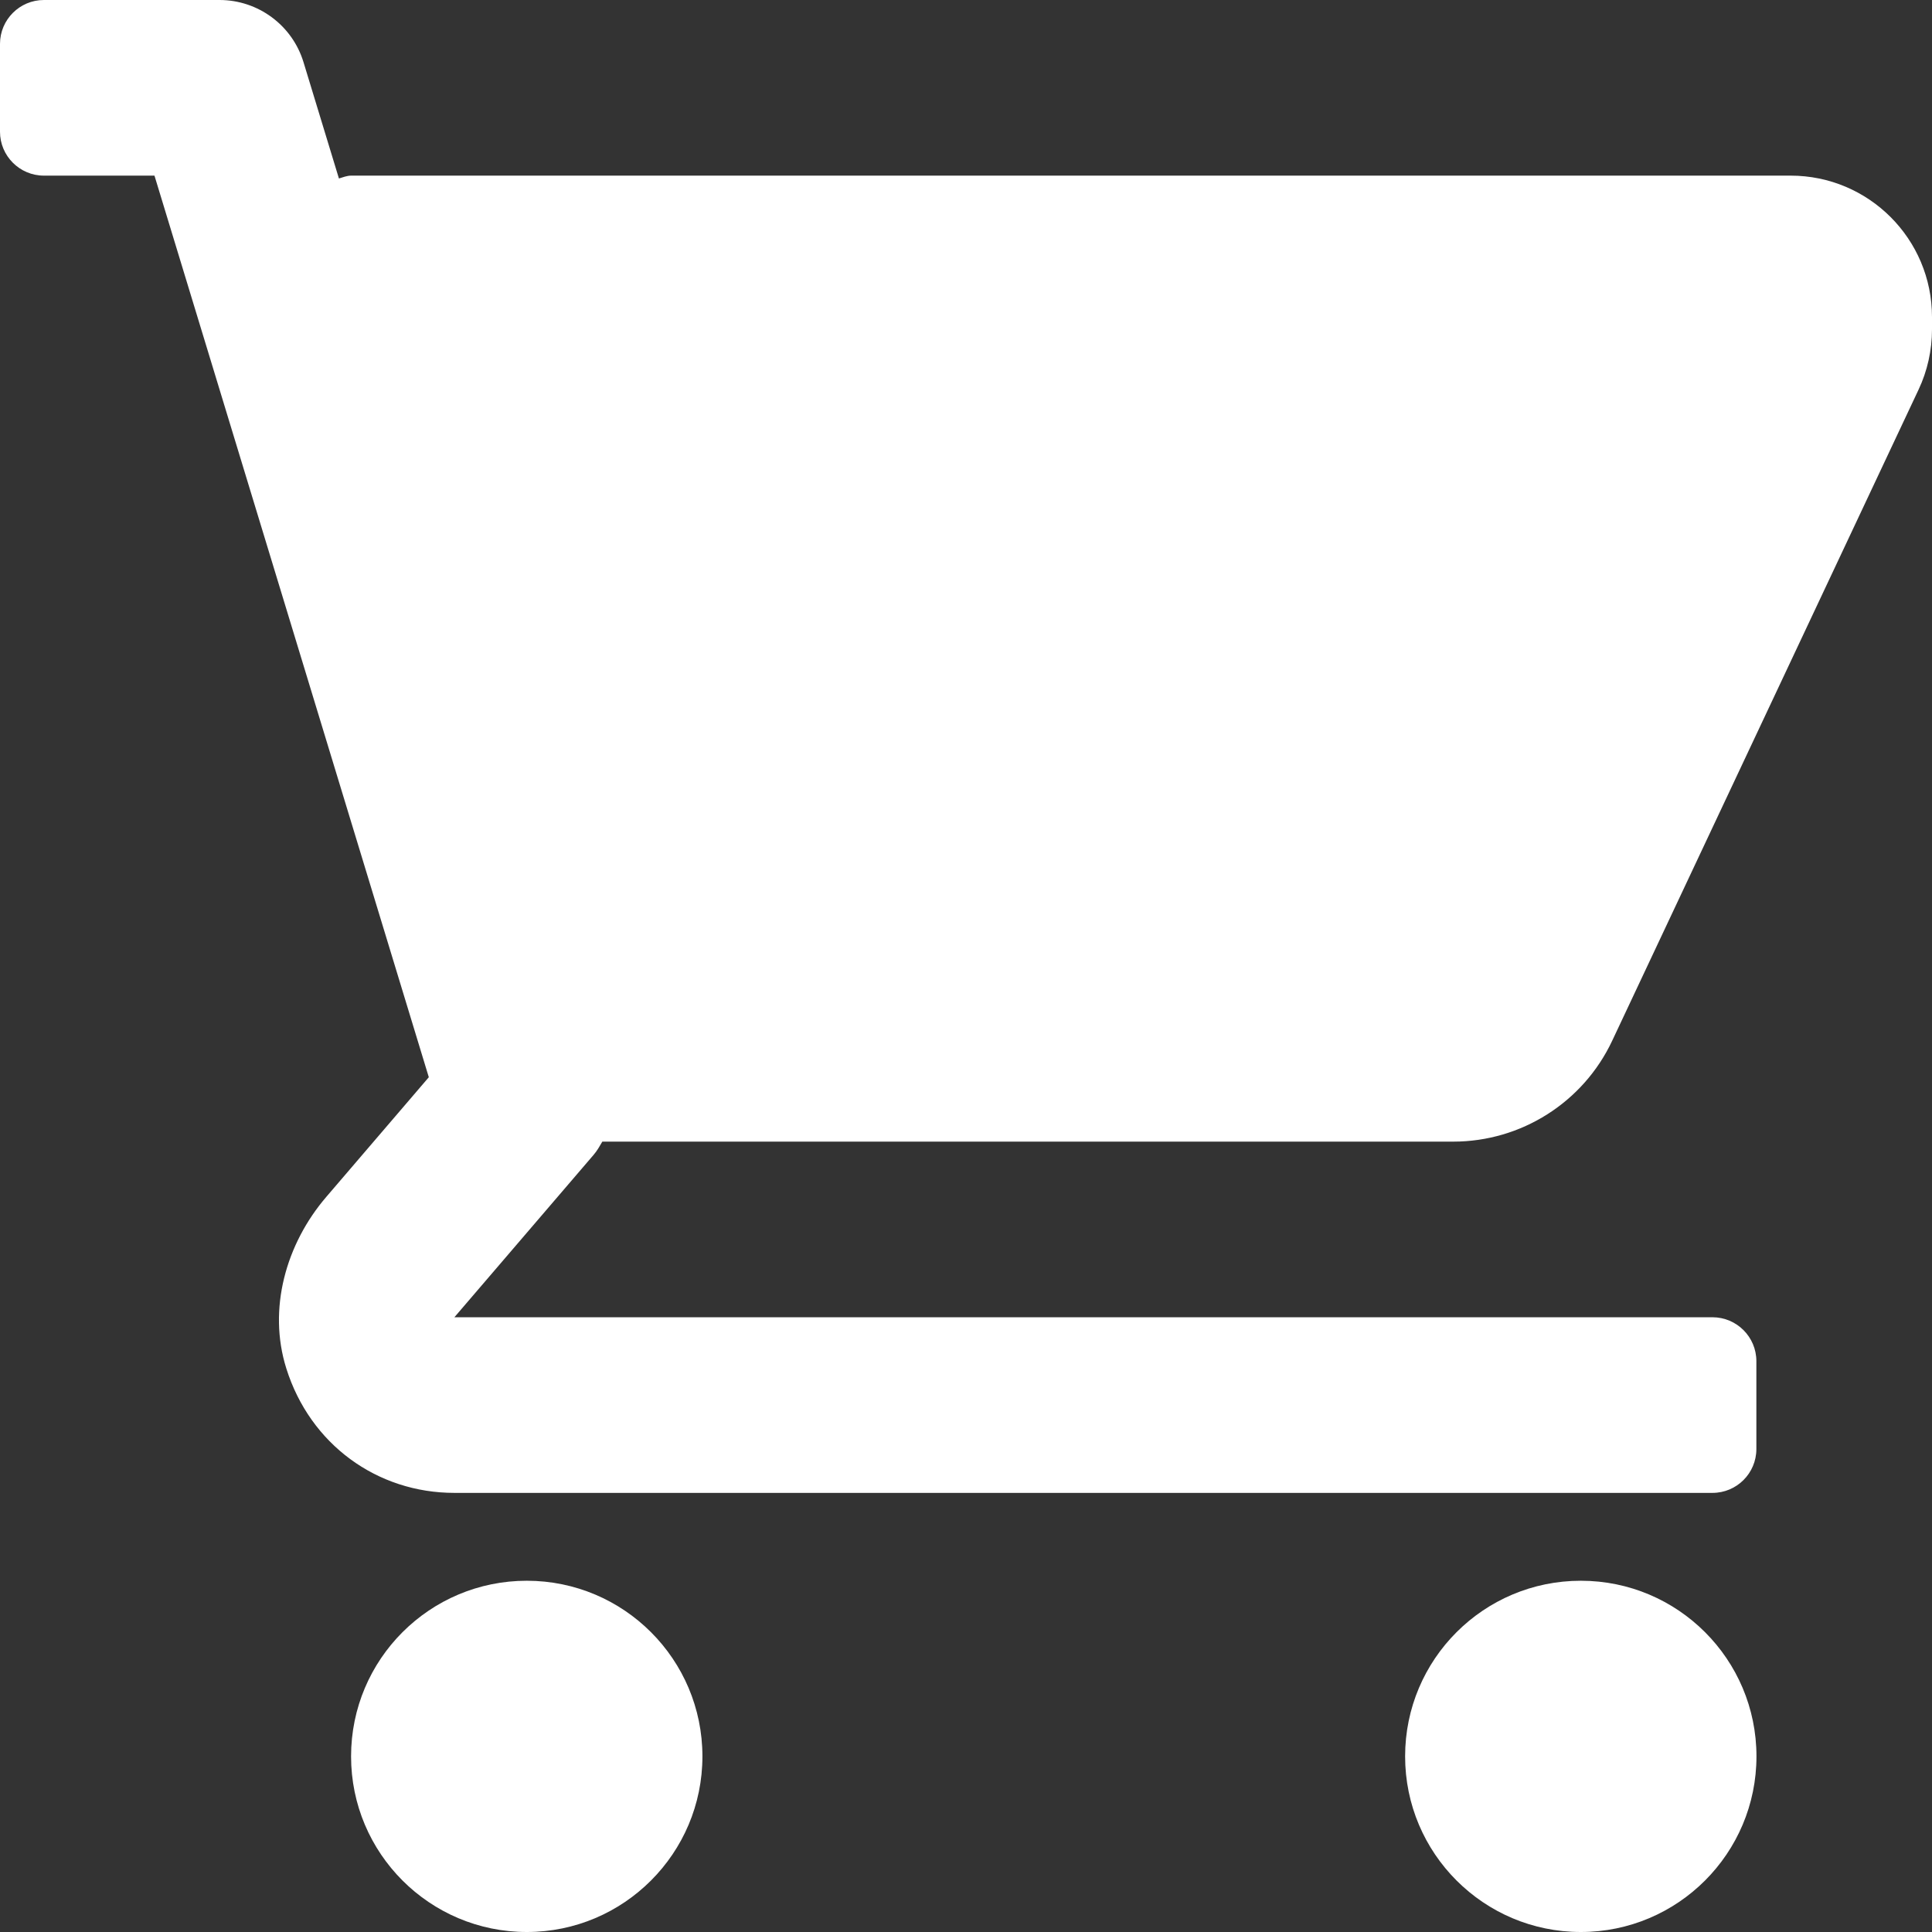
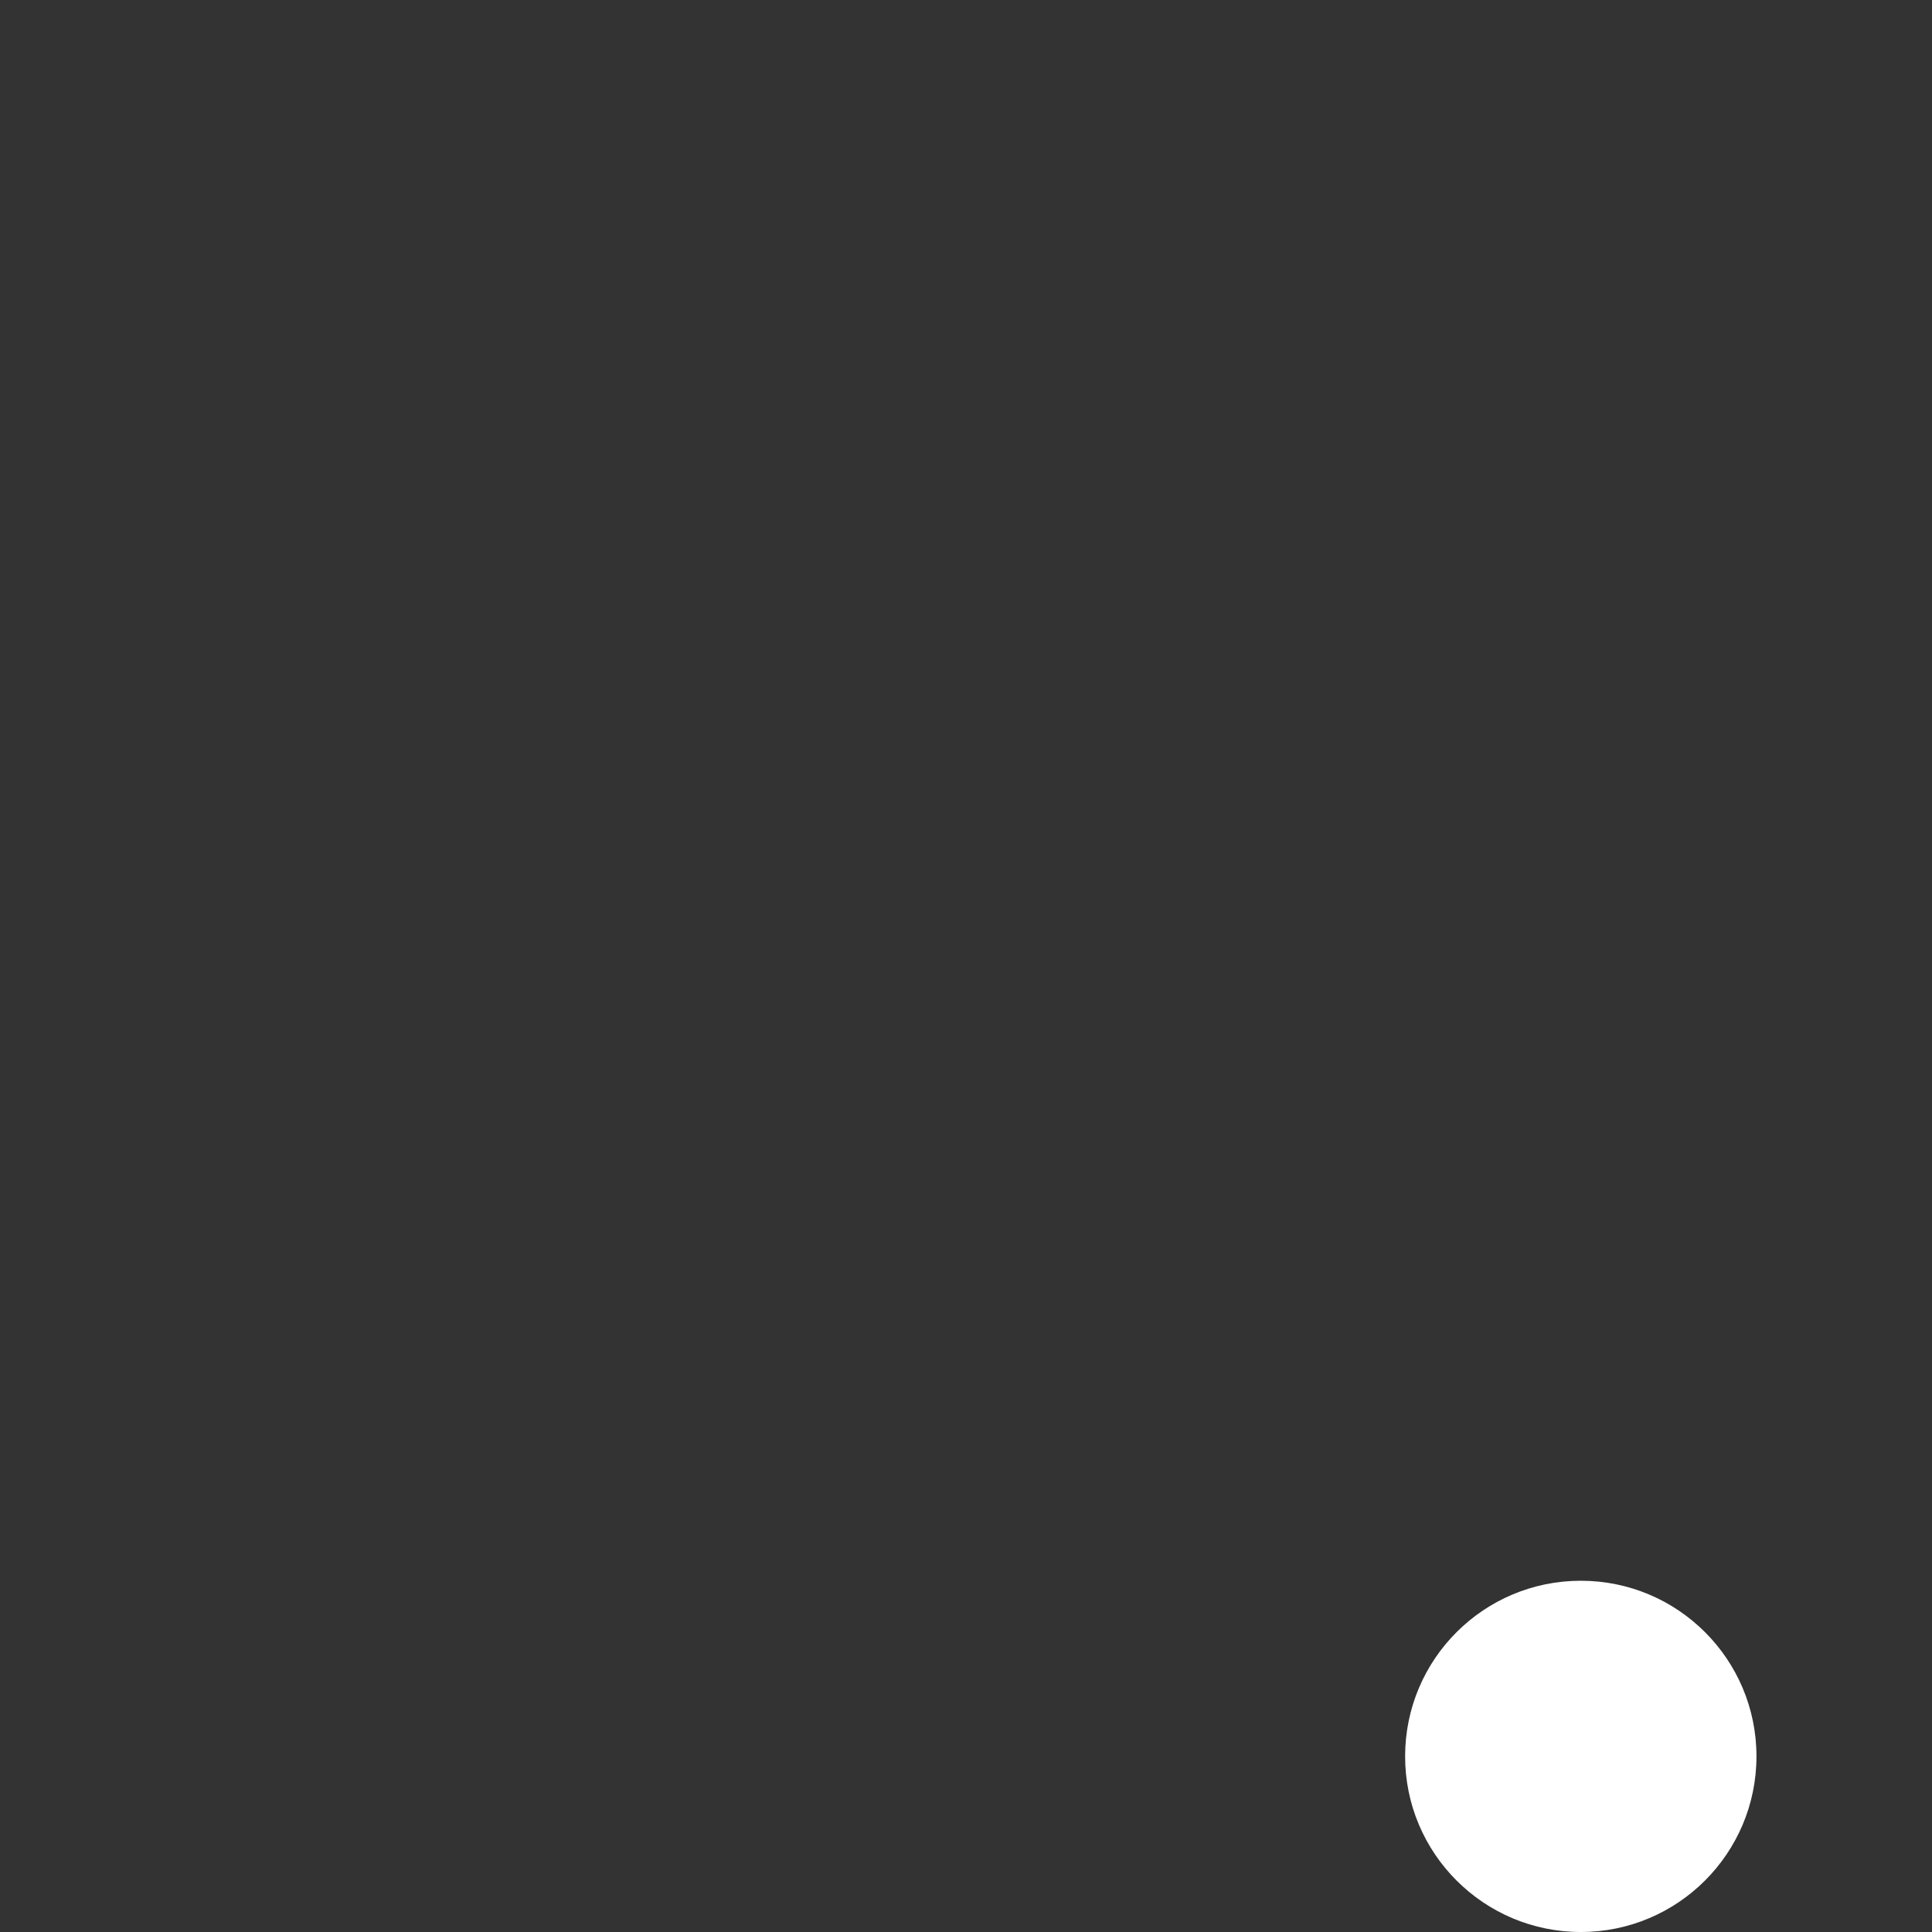
<svg xmlns="http://www.w3.org/2000/svg" width="21" height="21" viewBox="0 0 21 21" fill="none">
  <rect x="0" y="0" width="21" height="21" fill="#333333" stroke="none" />
  <g clip-path="url(#clip0_77_11)">
-     <path d="M19.463 1.909H3.818C3.771 1.909 3.728 1.927 3.684 1.94L3.299 0.676C3.177 0.275 2.806 0 2.386 0H0.477C0.214 0 0 0.214 0 0.477V1.432C0 1.695 0.214 1.909 0.477 1.909H1.679L4.661 11.709L3.548 13.008C3.107 13.521 2.909 14.229 3.112 14.874C3.371 15.7 4.099 16.227 4.939 16.227H18.614C18.877 16.227 19.091 16.014 19.091 15.75V14.795C19.091 14.532 18.877 14.318 18.614 14.318H4.939L6.452 12.553C6.49 12.509 6.518 12.459 6.547 12.409H15.796C16.535 12.409 17.209 11.982 17.524 11.312L20.854 4.235C20.95 4.032 21 3.806 21 3.581V3.446C21 2.597 20.312 1.909 19.463 1.909Z" fill="white" />
-     <path d="M5.726 21C6.78 21 7.635 20.145 7.635 19.091C7.635 18.036 6.78 17.182 5.726 17.182C4.671 17.182 3.816 18.036 3.816 19.091C3.816 20.145 4.671 21 5.726 21Z" fill="white" />
    <path d="M17.183 21C18.237 21 19.092 20.145 19.092 19.091C19.092 18.036 18.237 17.182 17.183 17.182C16.128 17.182 15.273 18.036 15.273 19.091C15.273 20.145 16.128 21 17.183 21Z" fill="white" />
  </g>
  <defs>
    <clipPath id="clip0_77_11">
      <rect width="21" height="21" fill="white" />
    </clipPath>
  </defs>
</svg>